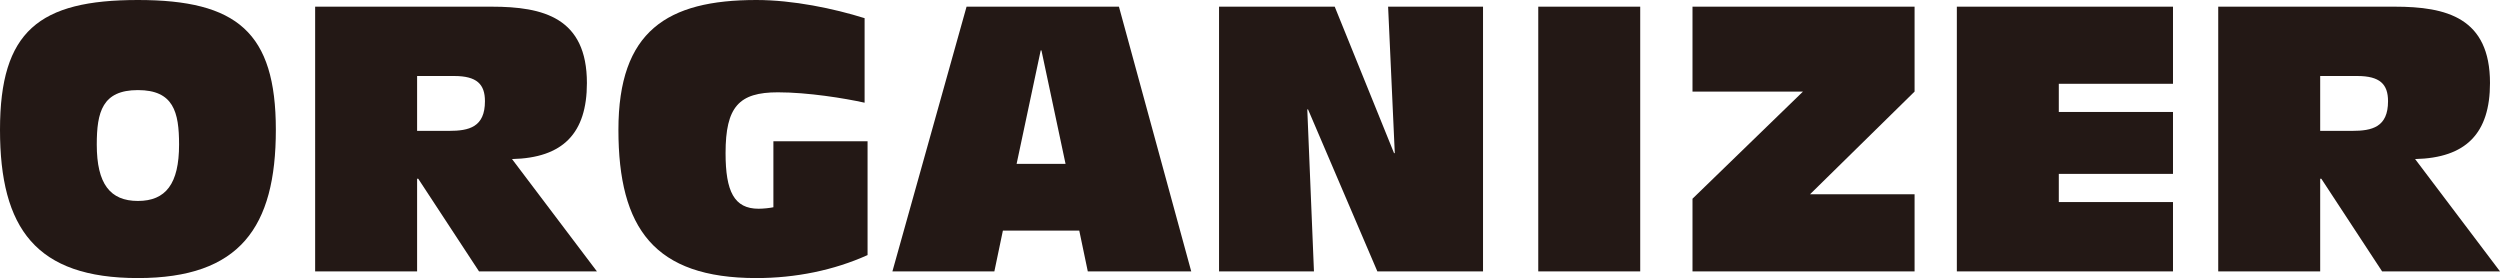
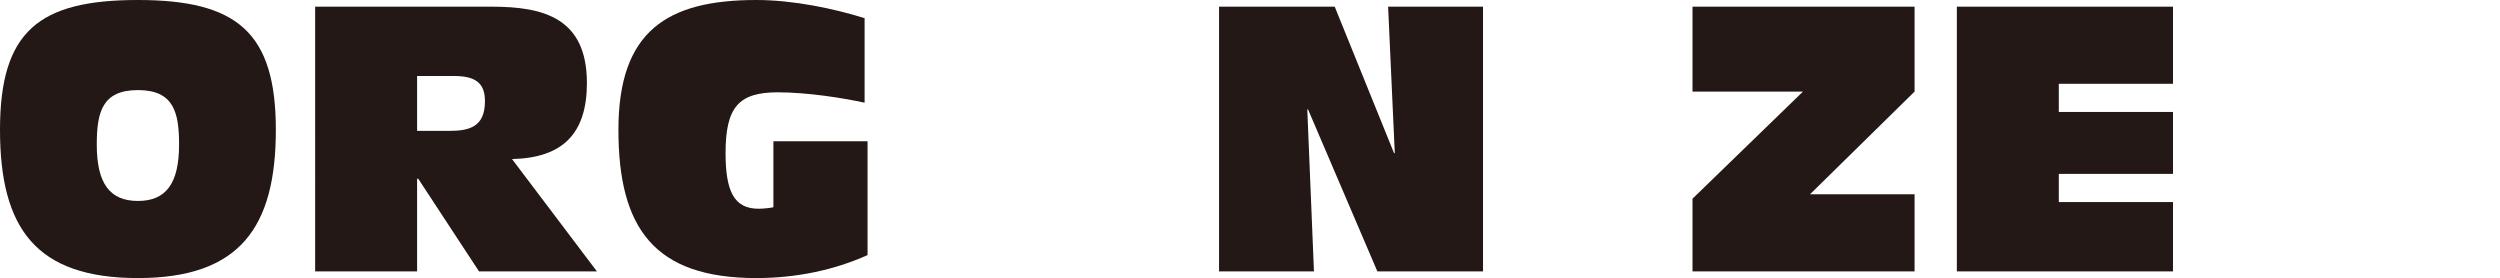
<svg xmlns="http://www.w3.org/2000/svg" id="_レイヤー_2" data-name="レイヤー 2" viewBox="0 0 337.15 37.5">
  <defs>
    <style>
      .cls-1 {
        fill: #231815;
      }
    </style>
  </defs>
  <g id="guest_city" data-name="guest city">
    <g>
      <path class="cls-1" d="M18.6,0c13.35,0,18.6,4.35,18.6,17.5s-4.85,20-18.6,20S0,30.8,0,17.5,5.25,0,18.6,0ZM24.15,19.5c0-4.4-.75-7.35-5.55-7.35s-5.55,2.95-5.55,7.35c0,5.3,1.8,7.6,5.55,7.6s5.55-2.3,5.55-7.6Z" />
      <path class="cls-1" d="M42.5.9h23.8c7,0,12.85,1.5,12.85,10.3,0,6.75-3.2,10.1-10.1,10.25l11.45,15.15h-15.9l-8.2-12.5h-.15v12.5h-13.75V.9ZM56.25,17.65h4.3c2.7,0,4.85-.5,4.85-4,0-2.3-1.1-3.4-4.15-3.4h-5v7.4Z" />
      <path class="cls-1" d="M117,34.4c-4.55,2.05-9.7,3.1-15,3.1-13.75,0-18.6-6.7-18.6-20S89.95,0,102,0c4.95,0,10.45,1.15,14.6,2.45v11.4c-2.7-.6-7.65-1.4-11.7-1.4-5.25,0-7.05,1.95-7.05,8.2,0,5.15,1.15,7.5,4.45,7.5.65,0,1.55-.1,2-.2v-8.9h12.7v15.35Z" />
-       <path class="cls-1" d="M145.55,31.1h-10.3l-1.15,5.5h-13.75L130.35.9h20.55l9.75,35.7h-13.95l-1.15-5.5ZM140.45,6.8h-.1l-3.25,15.3h6.6l-3.25-15.3Z" />
      <path class="cls-1" d="M164.4.9h15.6l8,19.75h.1l-.9-19.75h12.8v35.7h-14.25l-9.35-21.85h-.1l.9,21.85h-12.8V.9Z" />
-       <path class="cls-1" d="M207.45.9h13.75v35.7h-13.75V.9Z" />
      <path class="cls-1" d="M228.25,26.8l14.9-14.45h-14.9V.9h29.95v11.45l-14.1,13.85h14.1v10.4h-29.95v-9.8Z" />
      <path class="cls-1" d="M263.9.9h29.15v10.4h-15.4v3.8h15.4v8.35h-15.4v3.8h15.4v9.35h-29.15V.9Z" />
-       <path class="cls-1" d="M299.15.9h23.8c7,0,12.85,1.5,12.85,10.3,0,6.75-3.2,10.1-10.1,10.25l11.45,15.15h-15.9l-8.2-12.5h-.15v12.5h-13.75V.9ZM312.9,17.65h4.3c2.7,0,4.85-.5,4.85-4,0-2.3-1.1-3.4-4.15-3.4h-5v7.4Z" />
    </g>
  </g>
</svg>